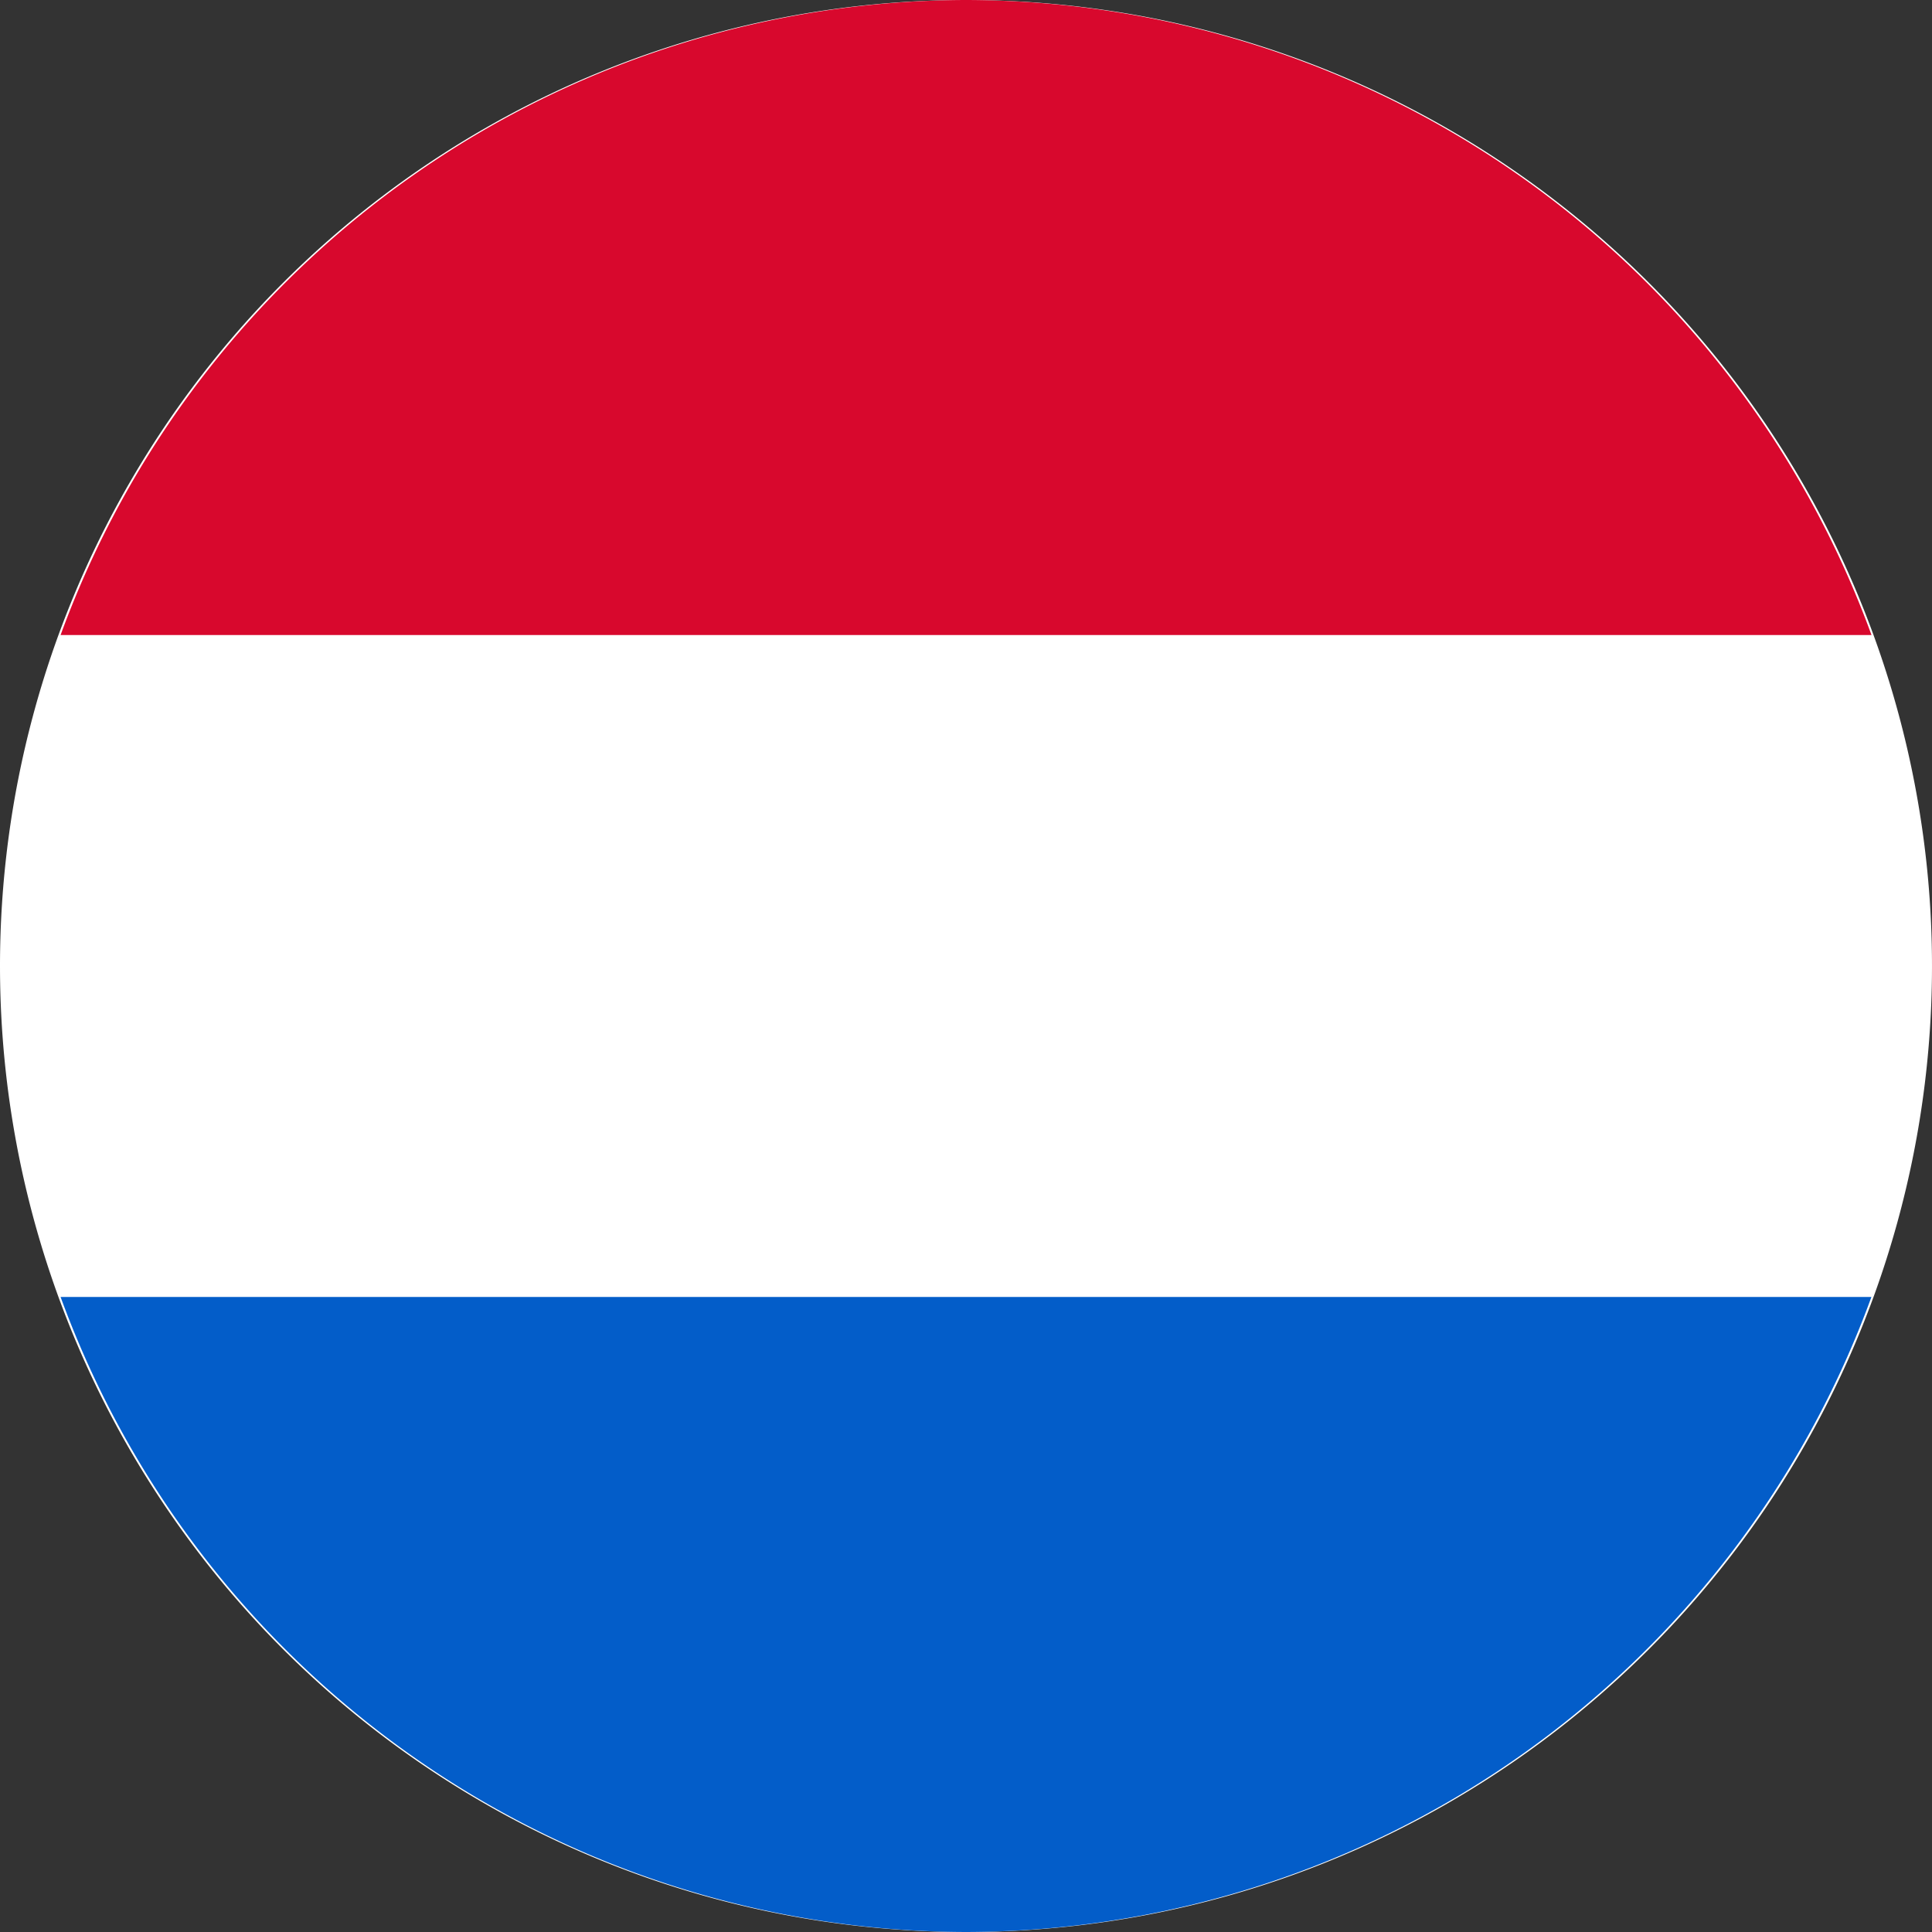
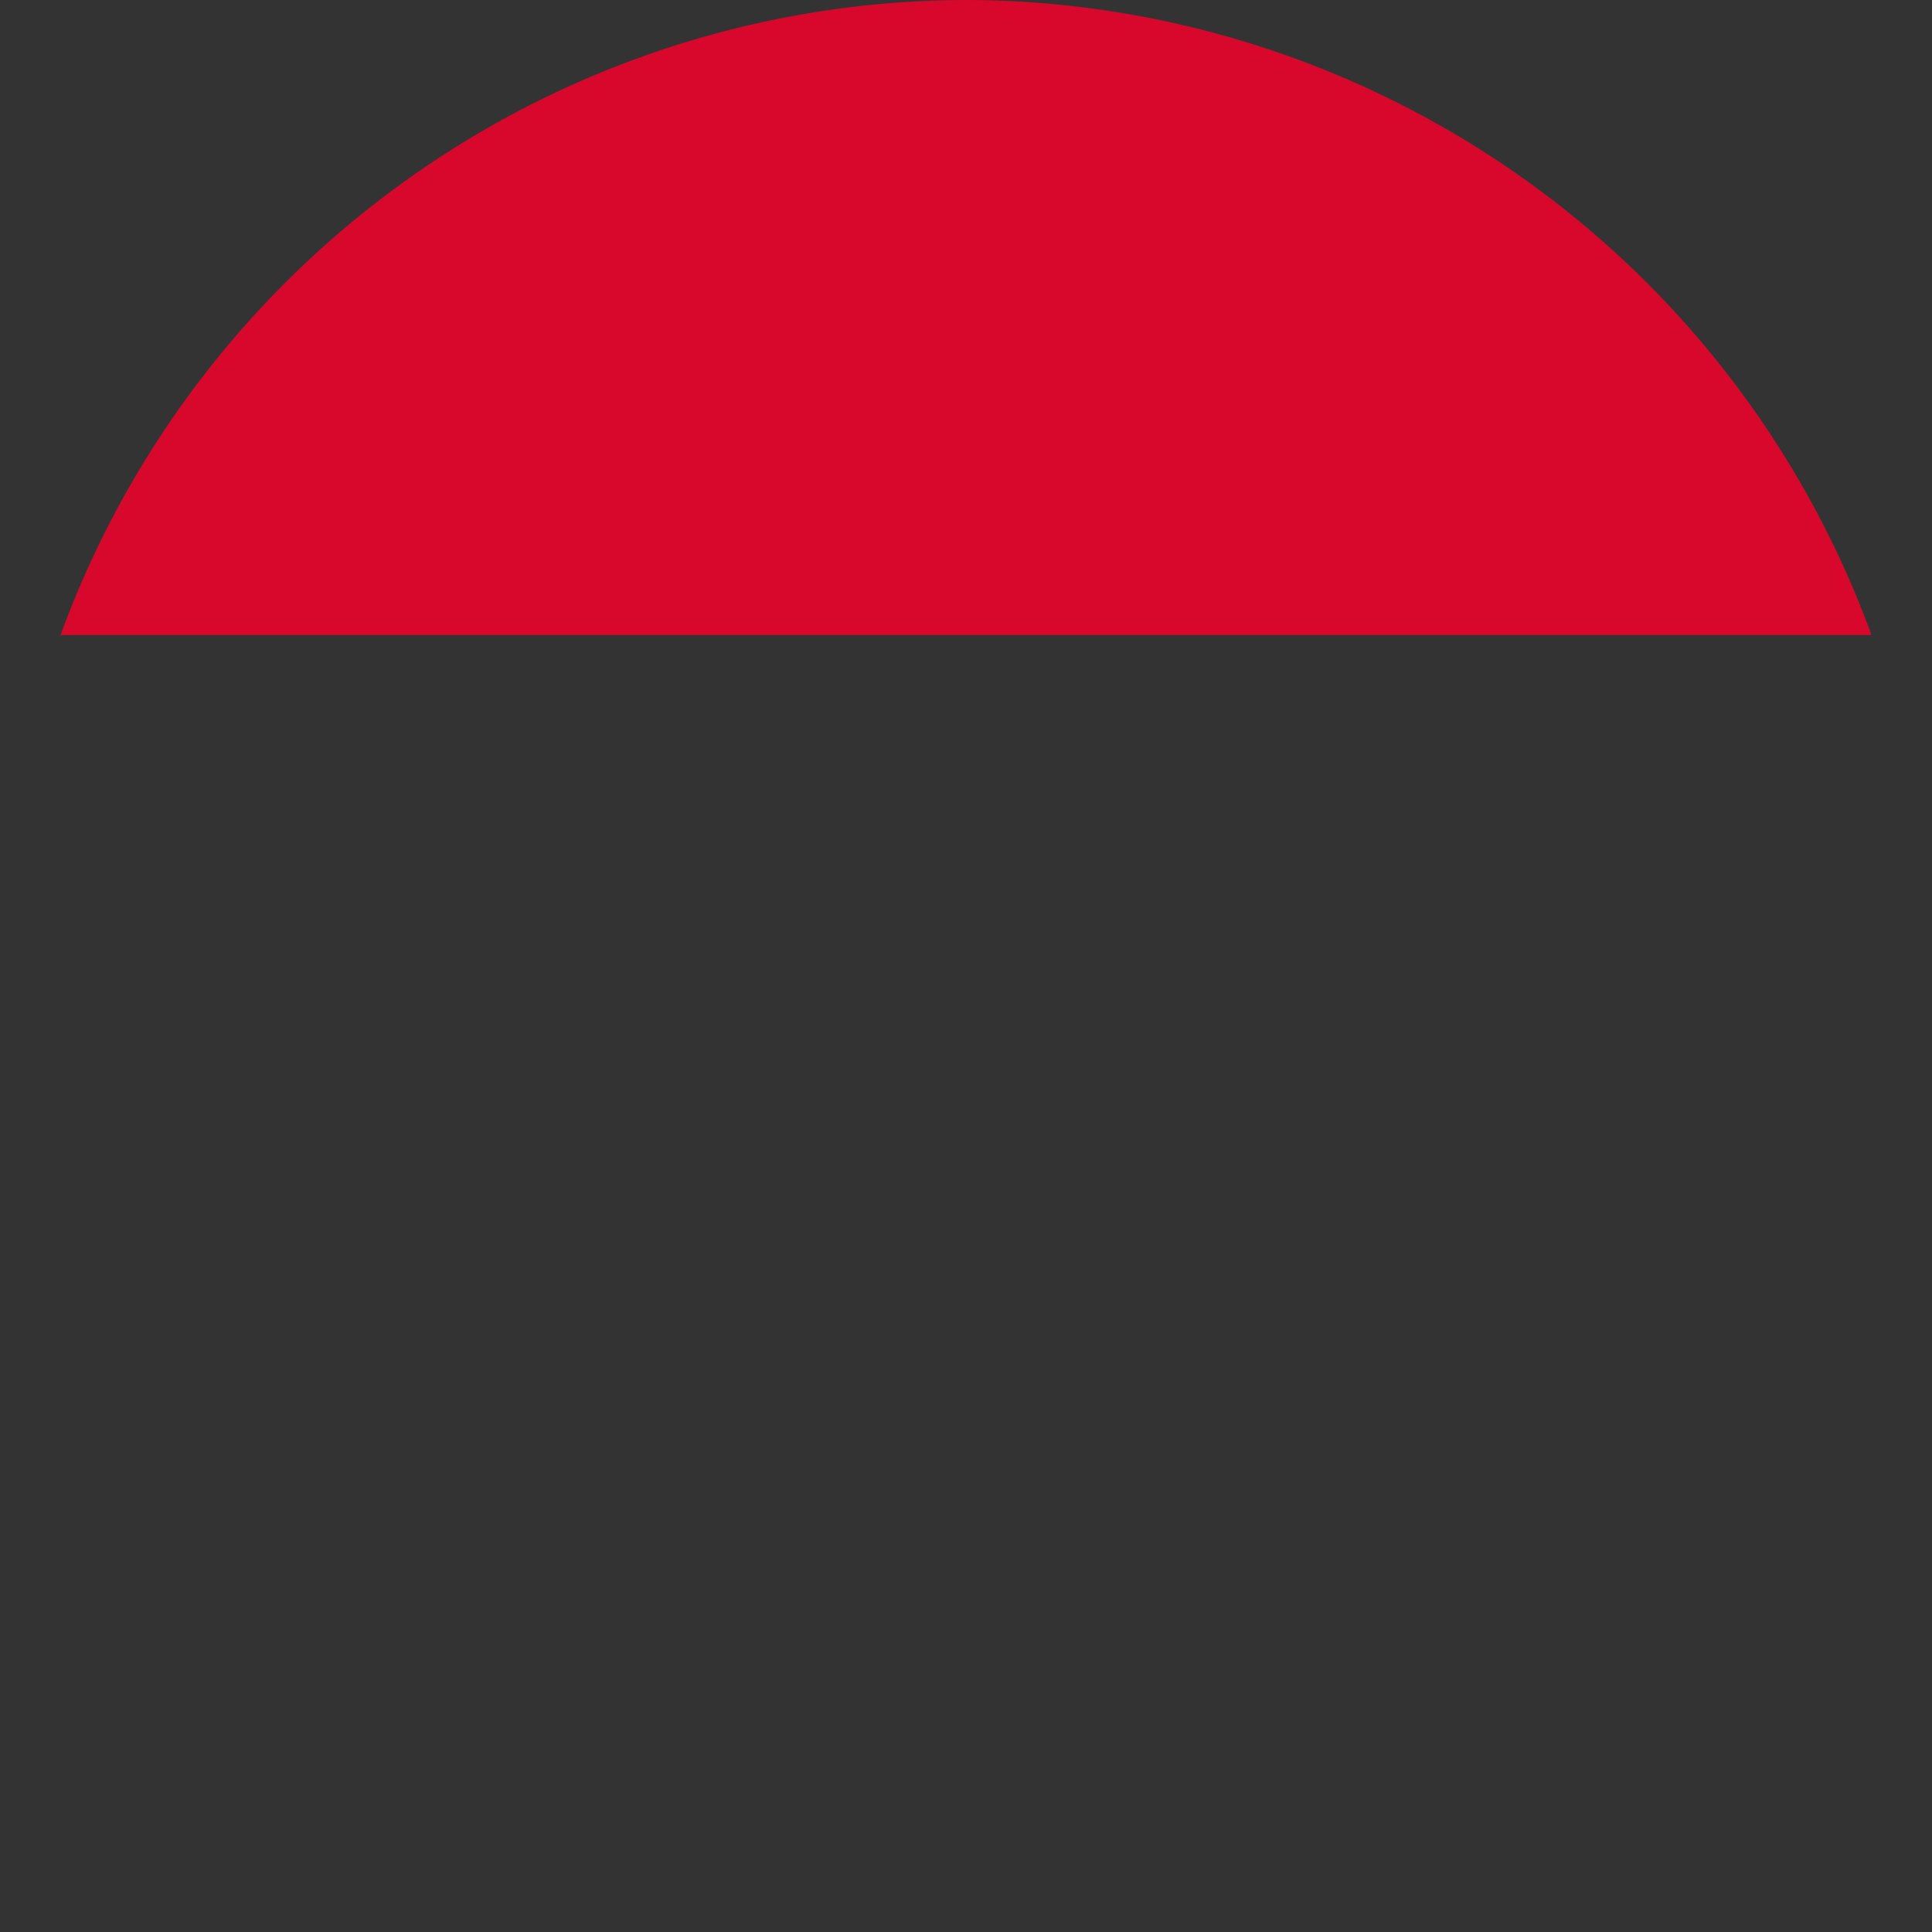
<svg xmlns="http://www.w3.org/2000/svg" id="netherlands" width="22" height="22" viewBox="0 0 22 22">
  <rect x="0" y="0" width="22" height="22" fill="#333333" stroke="none" />
-   <path id="Path_173" data-name="Path 173" d="M11,0A11,11,0,1,1,0,11,11,11,0,0,1,11,0Z" fill="#fff" />
  <path id="Path_171" data-name="Path 171" d="M26.233,0a11,11,0,0,0-10.31,7.231H36.544A11,11,0,0,0,26.233,0Z" transform="translate(-15.233)" fill="#d8082d" />
-   <path id="Path_172" data-name="Path 172" d="M26.233,352.274a11,11,0,0,0,10.31-7.231H15.923A11,11,0,0,0,26.233,352.274Z" transform="translate(-15.233 -330.274)" fill="#035dc9" />
</svg>